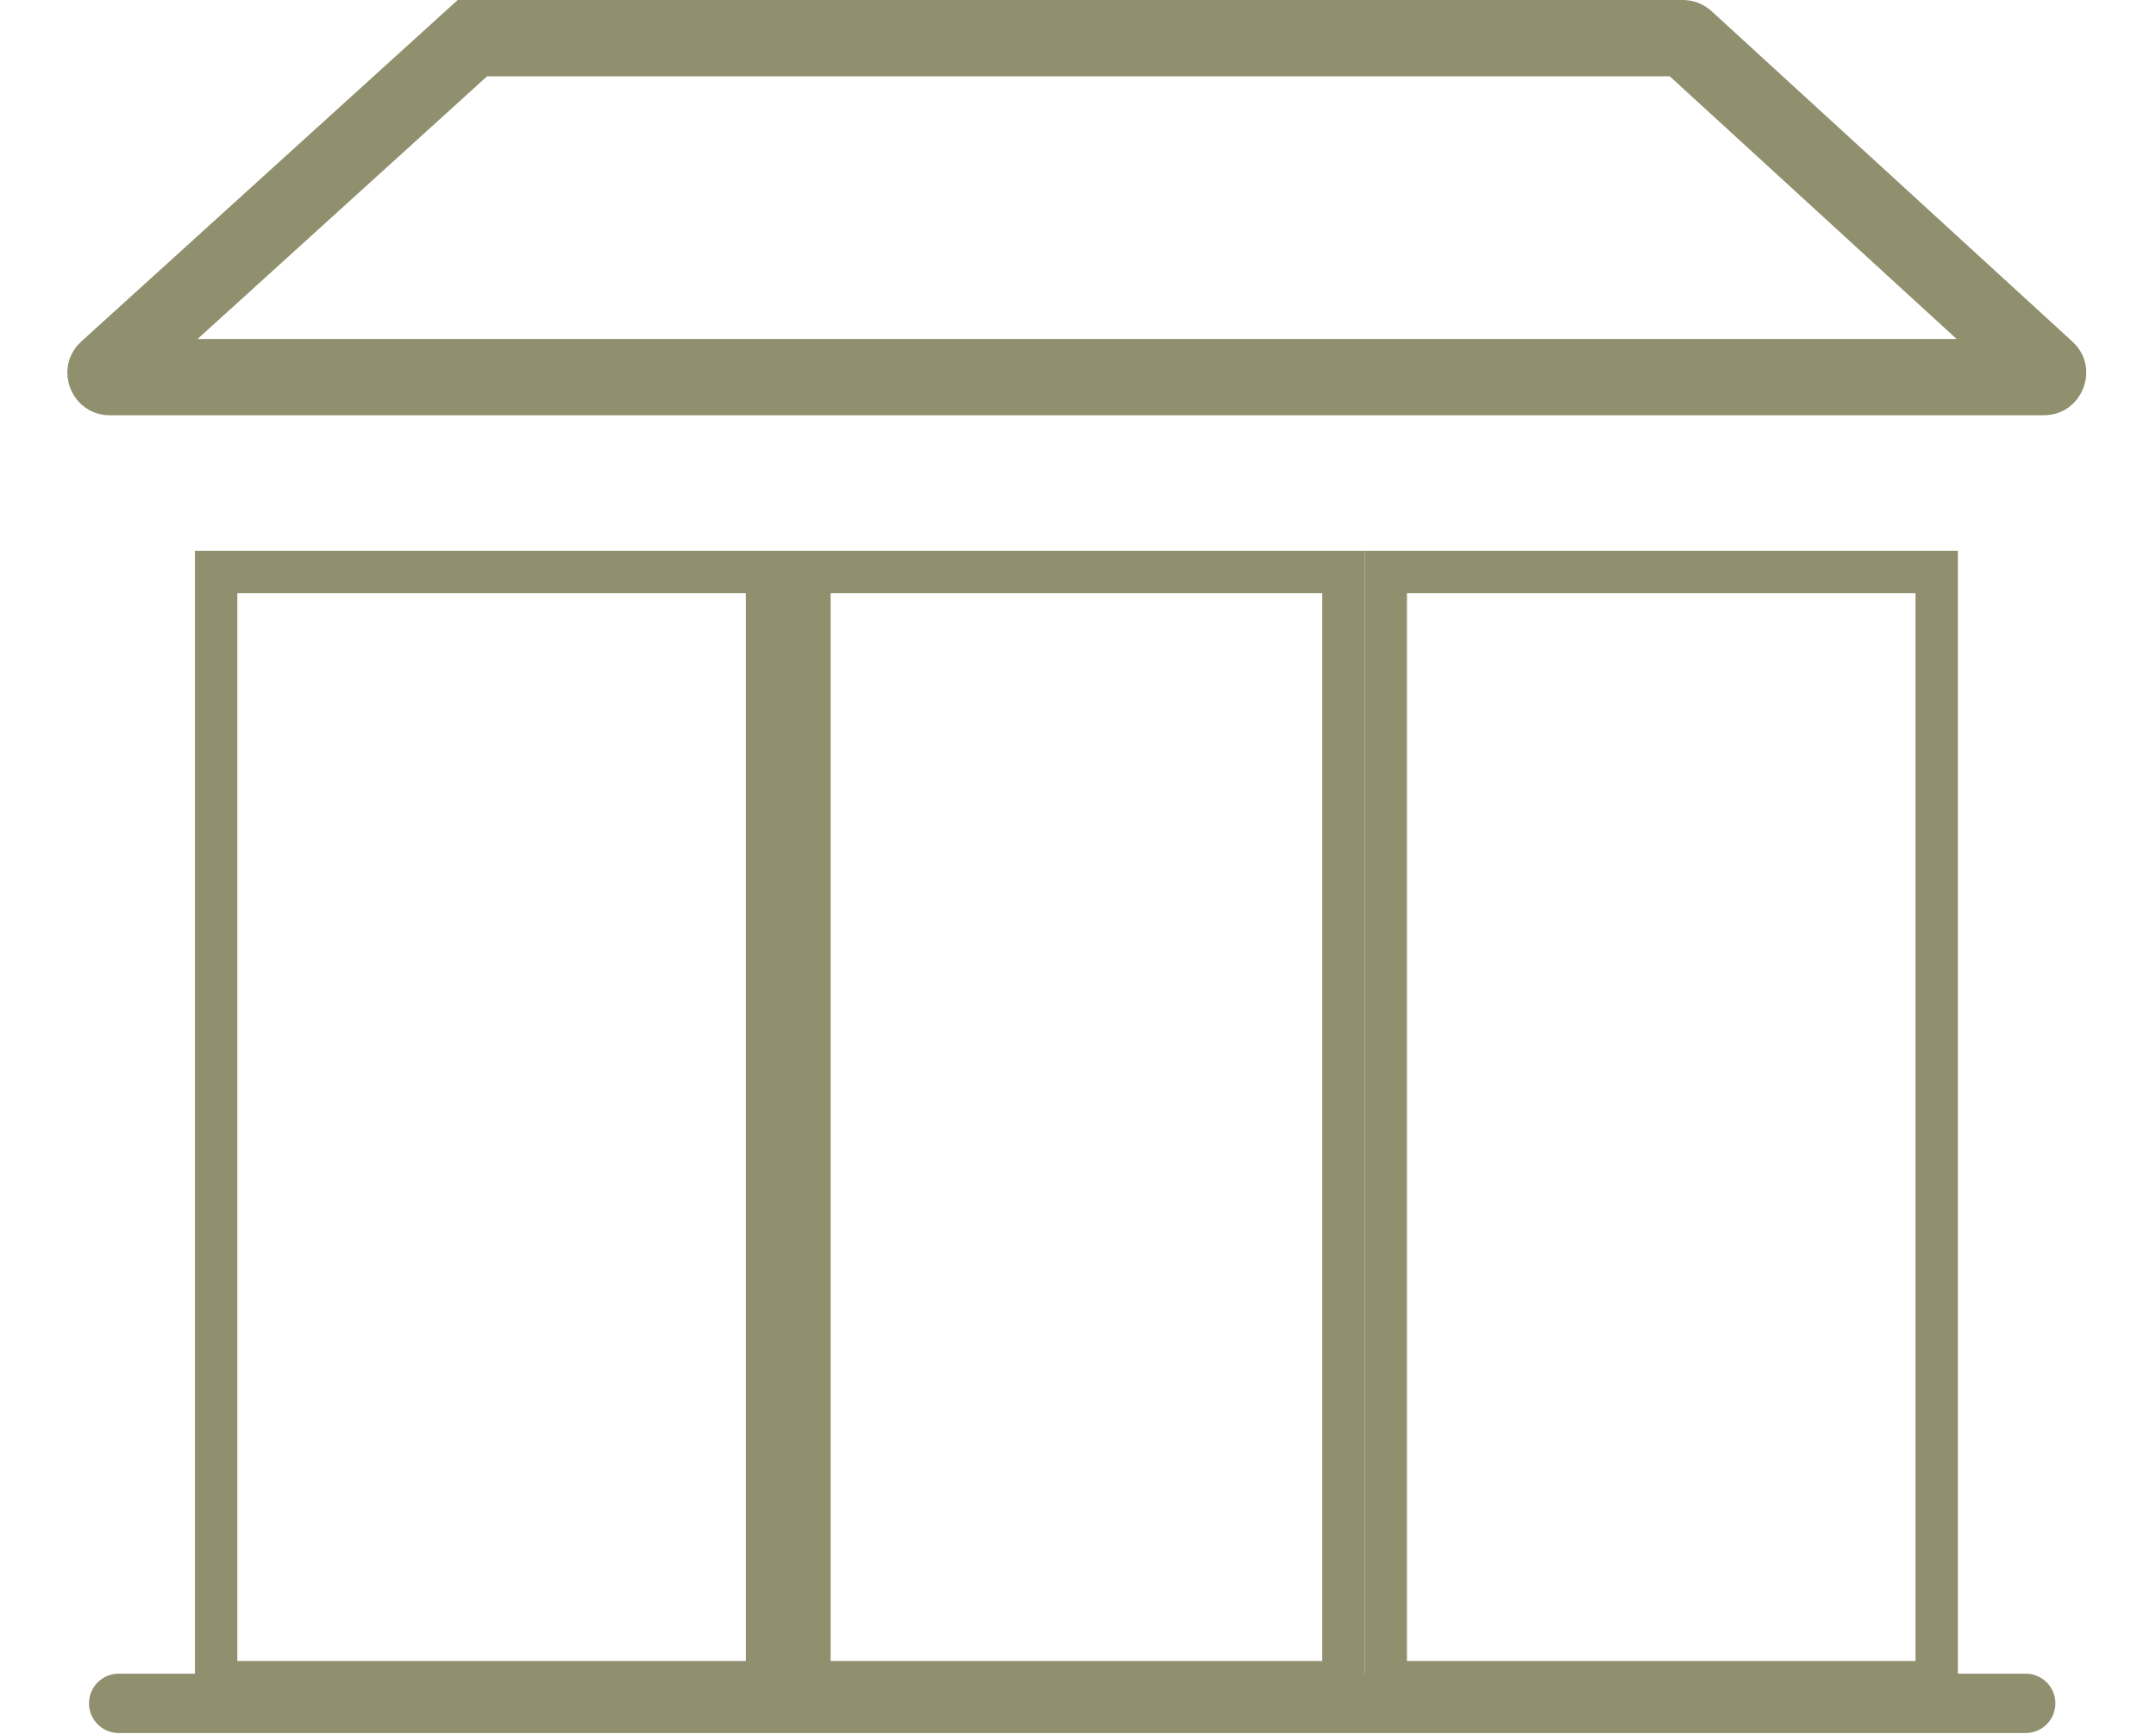
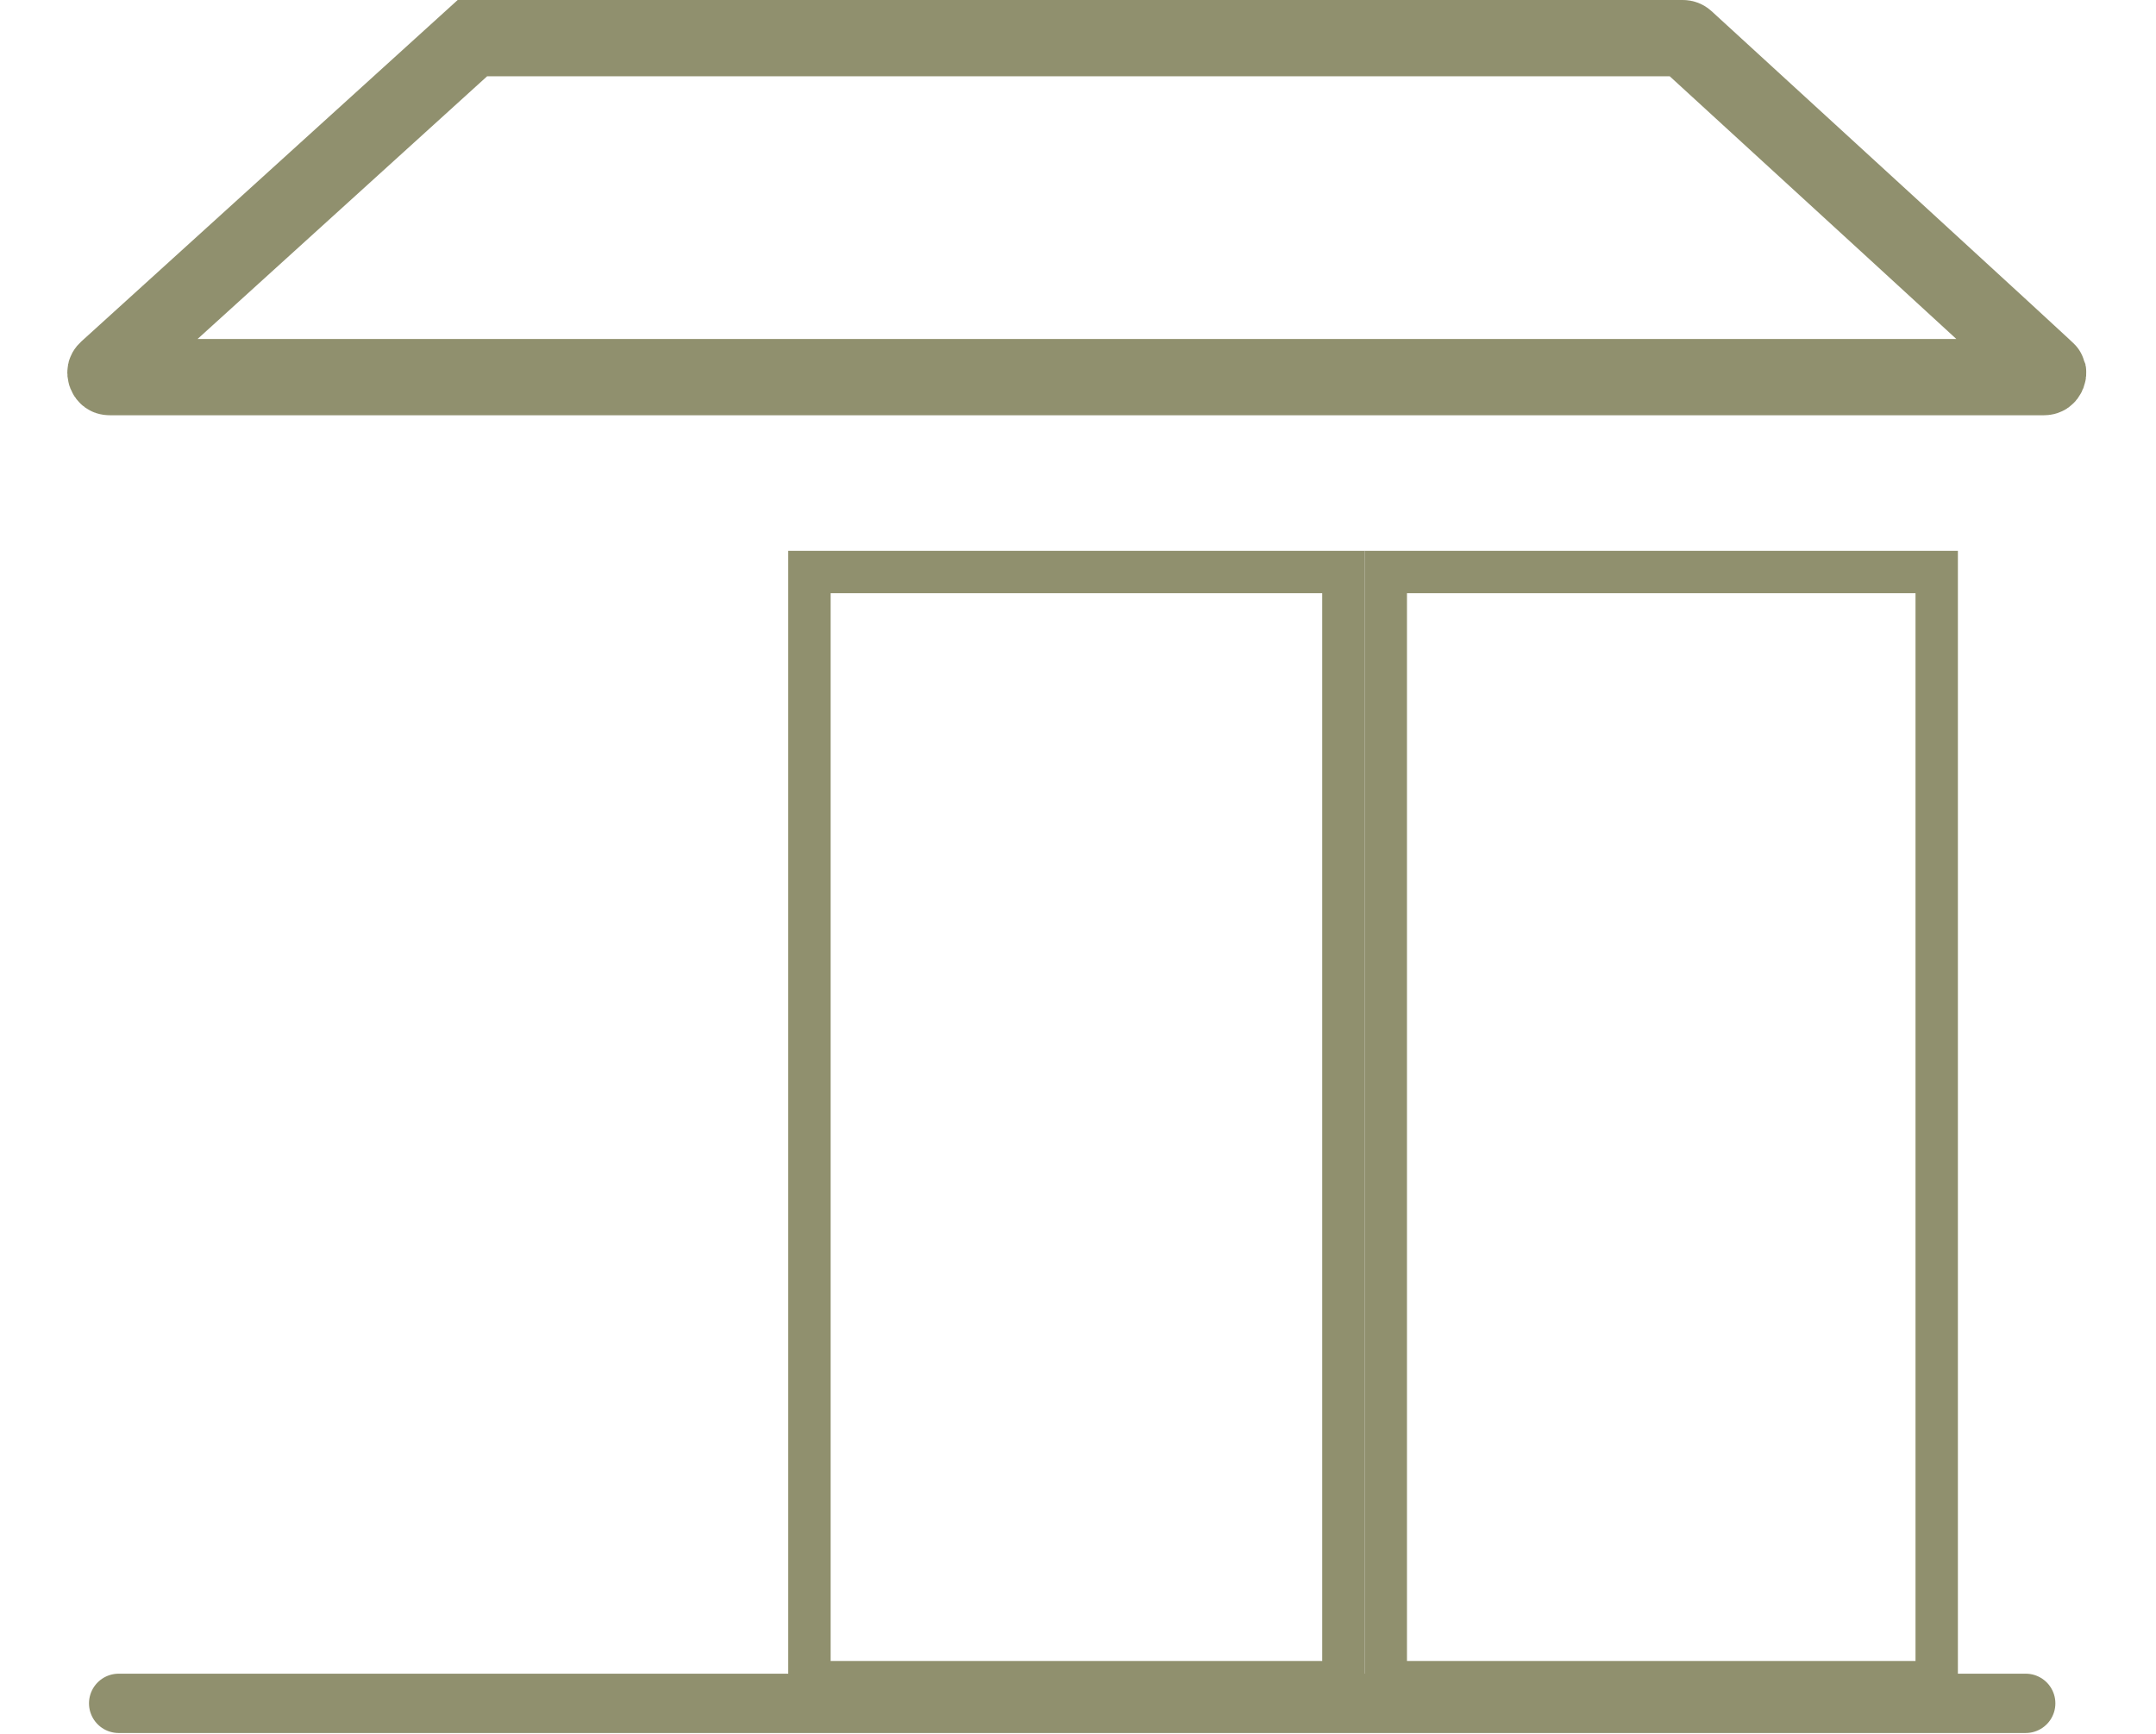
<svg xmlns="http://www.w3.org/2000/svg" width="506" height="407" viewBox="0 0 506 407" fill="none">
-   <path d="M25.093 86.789L110.873 8.951H394.97C395.218 8.951 395.458 9.045 395.641 9.213L480.345 86.792C480.614 87.038 480.656 87.2 480.672 87.281C480.7 87.415 480.699 87.633 480.6 87.885C480.502 88.138 480.356 88.3 480.245 88.38C480.178 88.428 480.039 88.52 479.673 88.52H25.762C25.395 88.52 25.255 88.428 25.189 88.38C25.078 88.299 24.932 88.137 24.834 87.883C24.736 87.629 24.735 87.411 24.763 87.277C24.78 87.197 24.822 87.035 25.093 86.789Z" stroke="#90906E" stroke-width="17.903" />
+   <path d="M25.093 86.789L110.873 8.951H394.97C395.218 8.951 395.458 9.045 395.641 9.213C480.614 87.038 480.656 87.2 480.672 87.281C480.7 87.415 480.699 87.633 480.6 87.885C480.502 88.138 480.356 88.3 480.245 88.38C480.178 88.428 480.039 88.52 479.673 88.52H25.762C25.395 88.52 25.255 88.428 25.189 88.38C25.078 88.299 24.932 88.137 24.834 87.883C24.736 87.629 24.735 87.411 24.763 87.277C24.78 87.197 24.822 87.035 25.093 86.789Z" stroke="#90906E" stroke-width="17.903" />
  <mask id="path-2-inside-1_36_48" fill="white">
-     <rect x="27.849" y="91.504" width="447.572" height="37.795" rx="7.957" />
-   </mask>
-   <rect x="27.849" y="91.504" width="447.572" height="37.795" rx="7.957" stroke="#90906E" stroke-width="19.892" mask="url(#path-2-inside-1_36_48)" />
-   <rect x="50.725" y="134.272" width="129.298" height="260.586" stroke="#90906E" stroke-width="9.946" />
+     </mask>
  <rect x="189.969" y="134.272" width="125.32" height="260.586" stroke="#90906E" stroke-width="9.946" />
  <rect x="325.235" y="134.272" width="129.298" height="260.586" stroke="#90906E" stroke-width="9.946" />
  <path d="M27.849 399.831H475.421" stroke="#90906E" stroke-width="13.925" stroke-linecap="round" />
</svg>